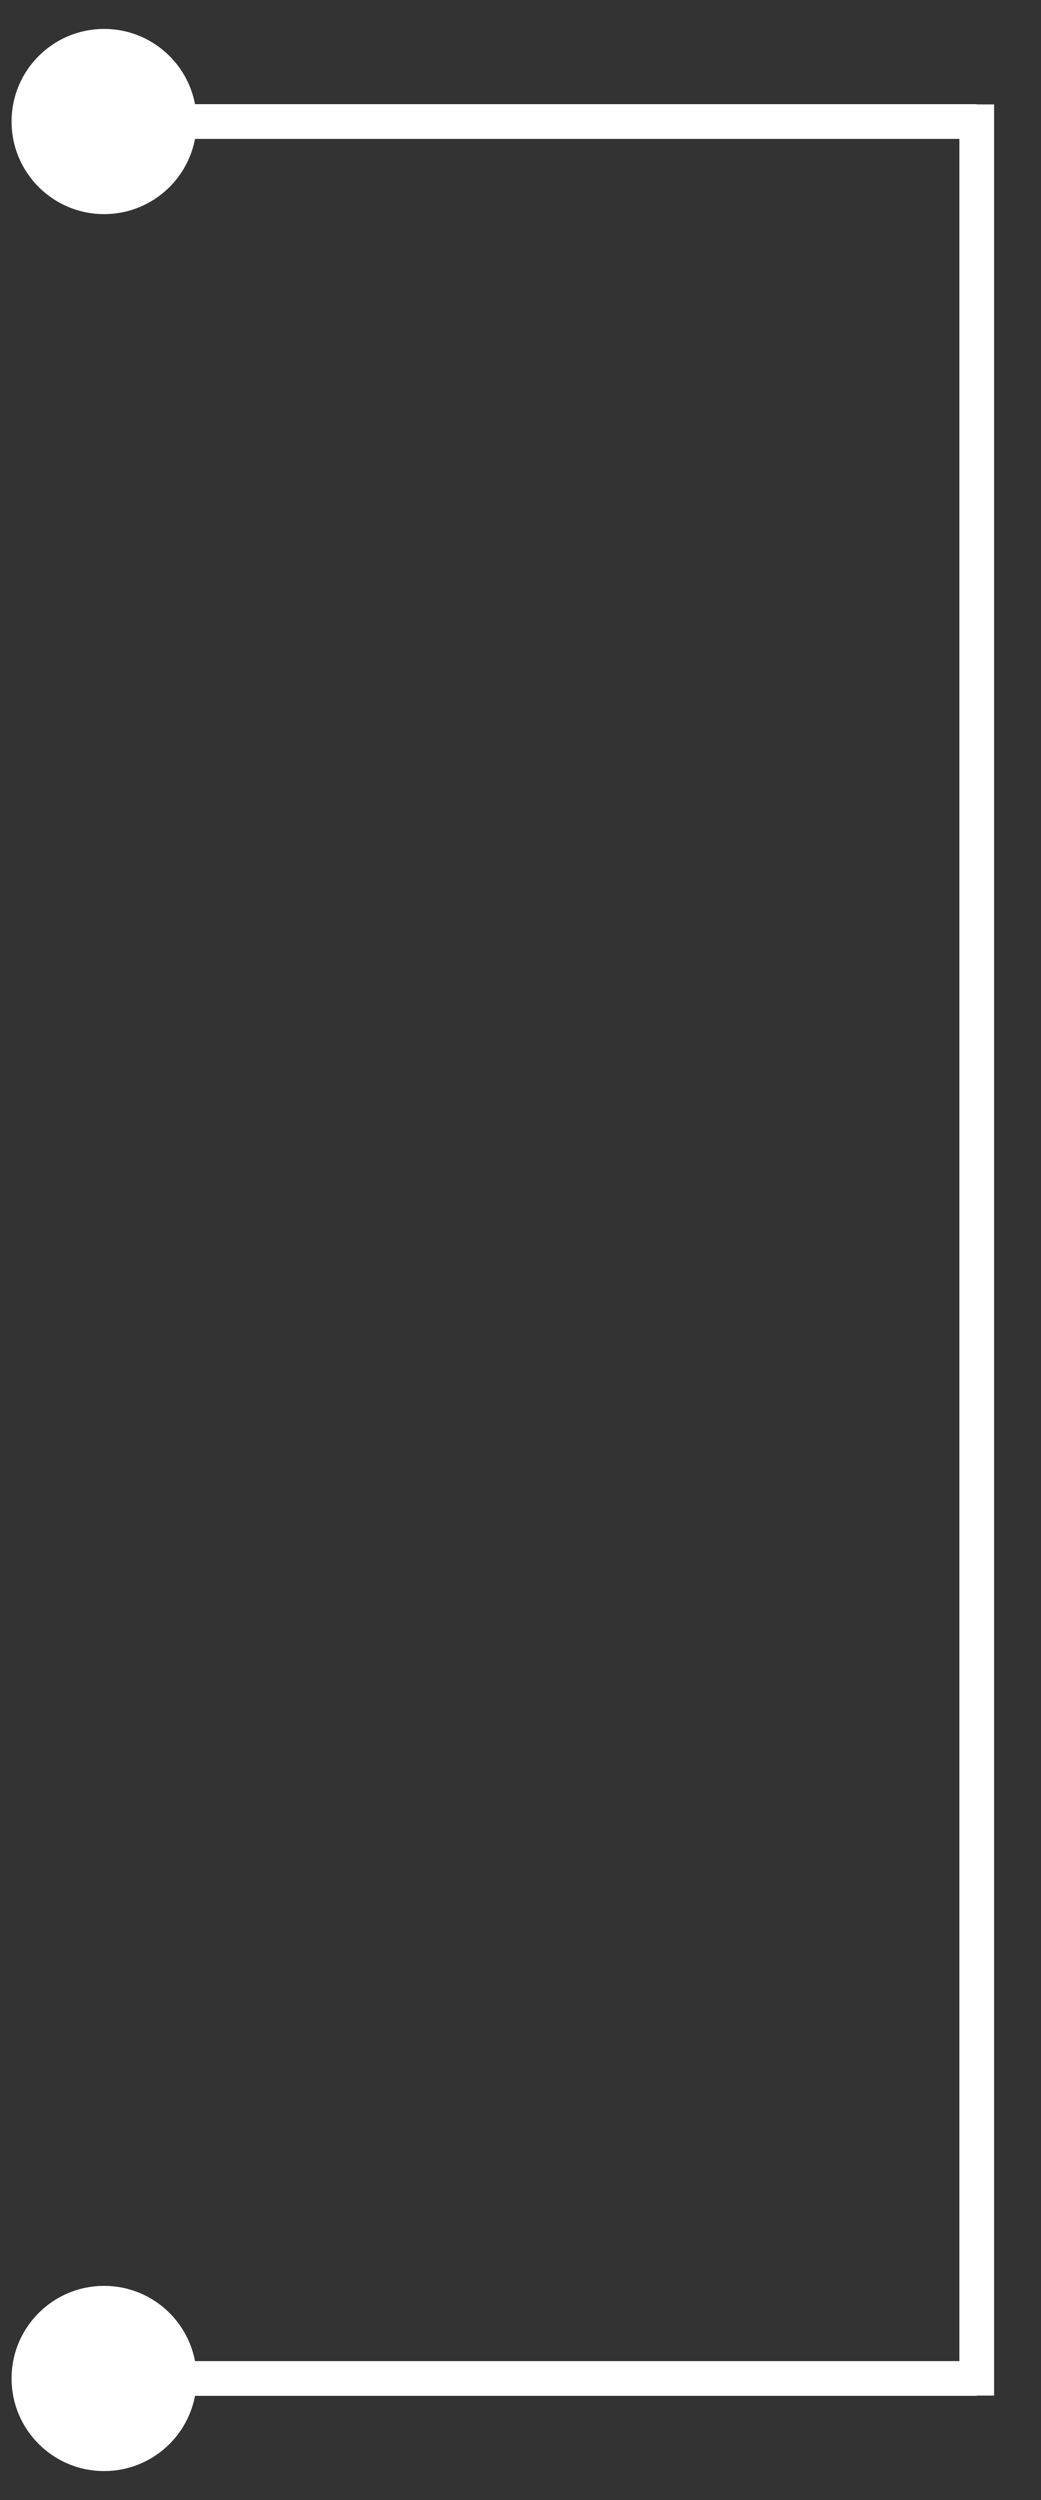
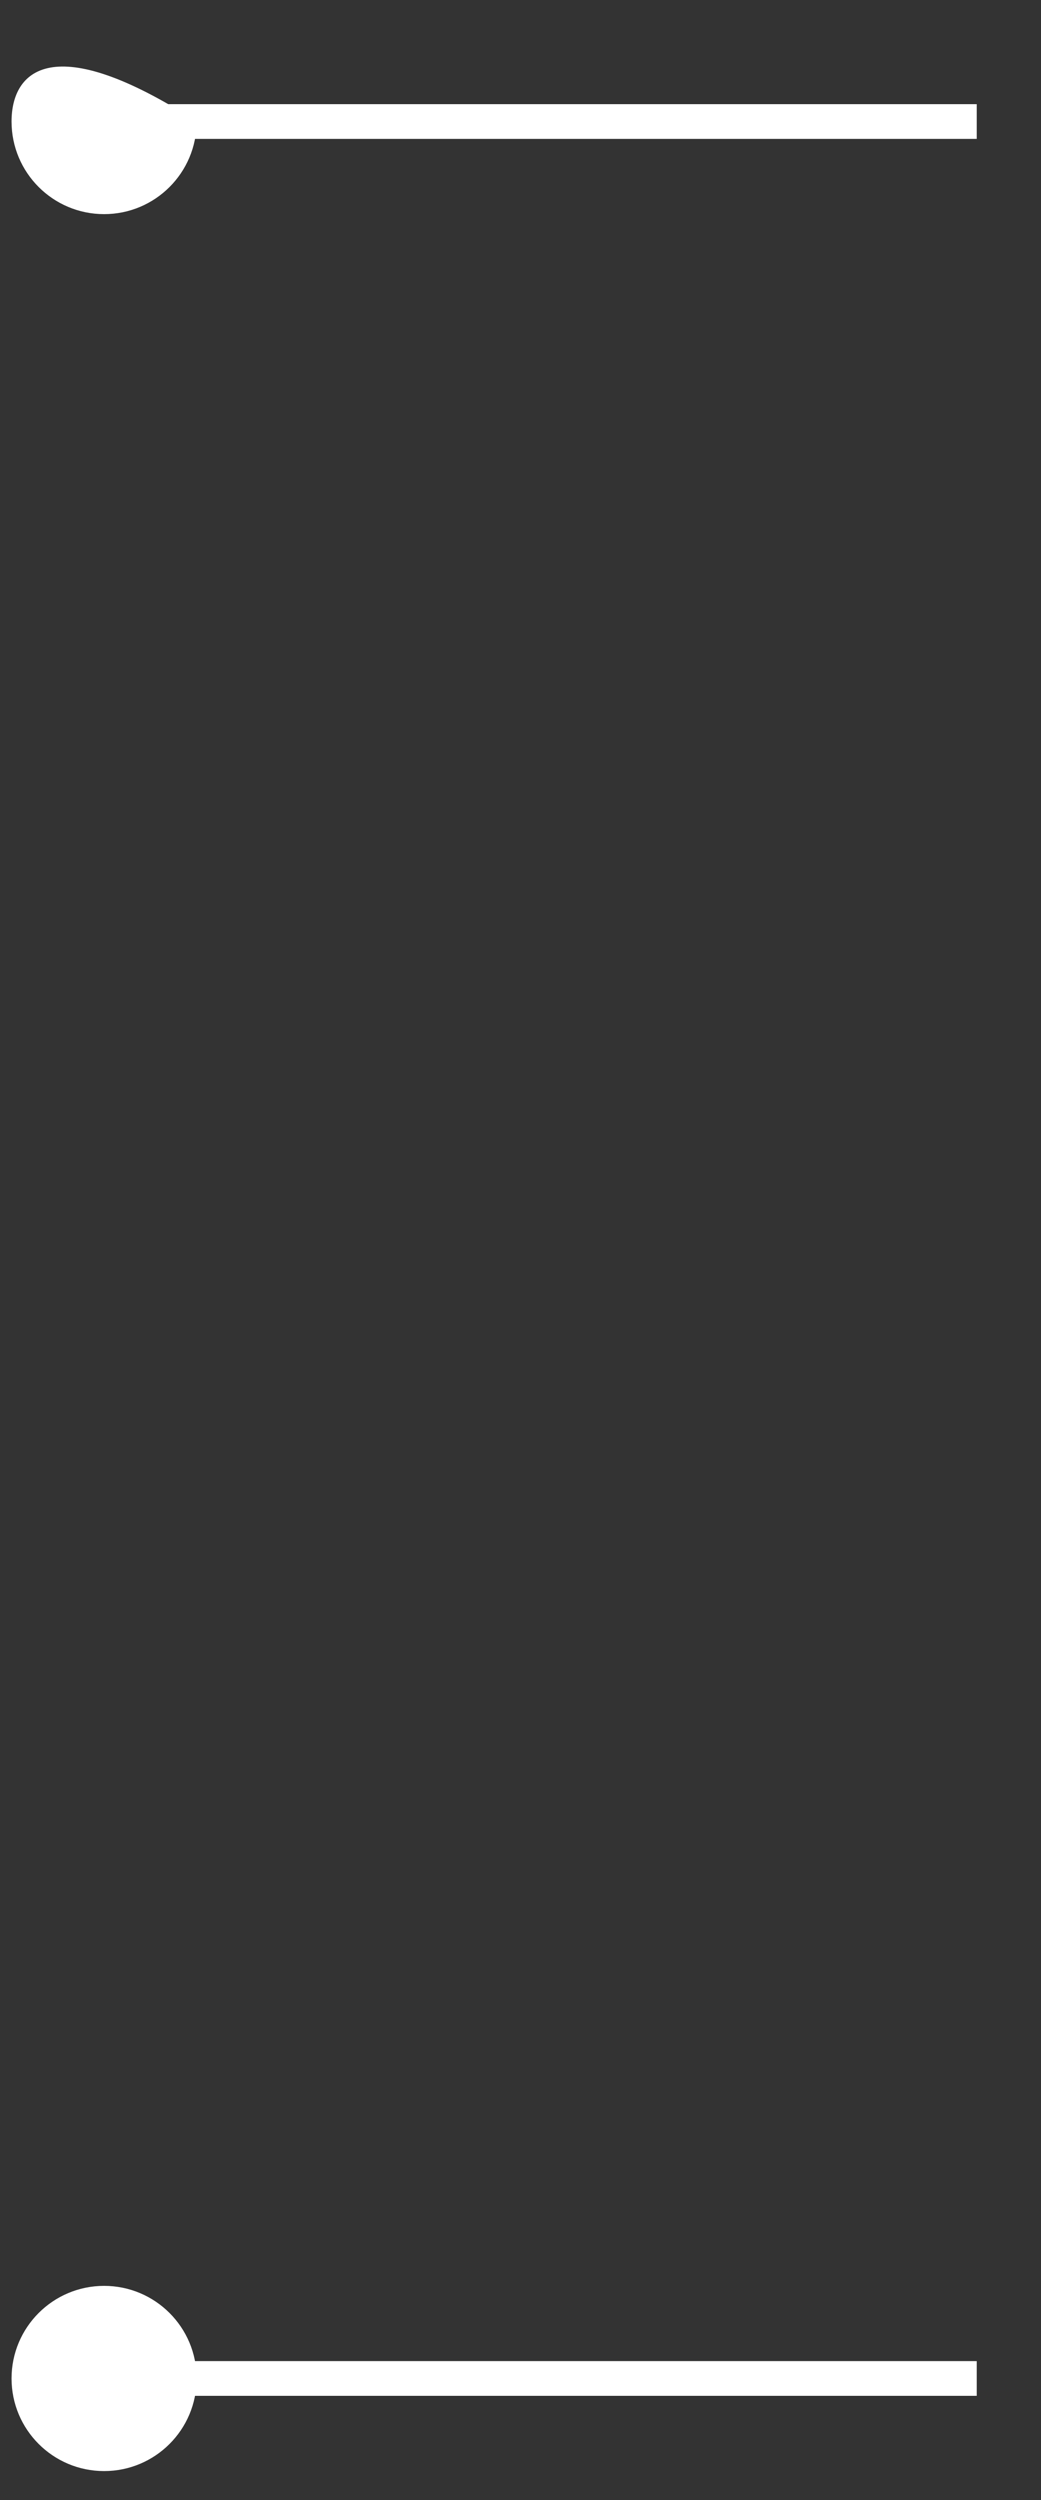
<svg xmlns="http://www.w3.org/2000/svg" width="30" height="72" viewBox="0 0 30 72" fill="none">
  <rect x="0" y="0" width="30" height="72" fill="#333333" stroke="none" />
-   <path d="M0.333 3.5C0.333 4.973 1.527 6.167 3 6.167C4.473 6.167 5.667 4.973 5.667 3.5C5.667 2.027 4.473 0.833 3 0.833C1.527 0.833 0.333 2.027 0.333 3.5ZM3 4H28.148V3H3V4Z" fill="white" />
+   <path d="M0.333 3.5C0.333 4.973 1.527 6.167 3 6.167C4.473 6.167 5.667 4.973 5.667 3.5C1.527 0.833 0.333 2.027 0.333 3.5ZM3 4H28.148V3H3V4Z" fill="white" />
  <path d="M0.333 68.5C0.333 69.973 1.527 71.167 3 71.167C4.473 71.167 5.667 69.973 5.667 68.5C5.667 67.027 4.473 65.833 3 65.833C1.527 65.833 0.333 67.027 0.333 68.5ZM3 69H28.148V68H3V69Z" fill="white" />
-   <path d="M28.148 3.007L28.148 68.993" stroke="white" />
</svg>